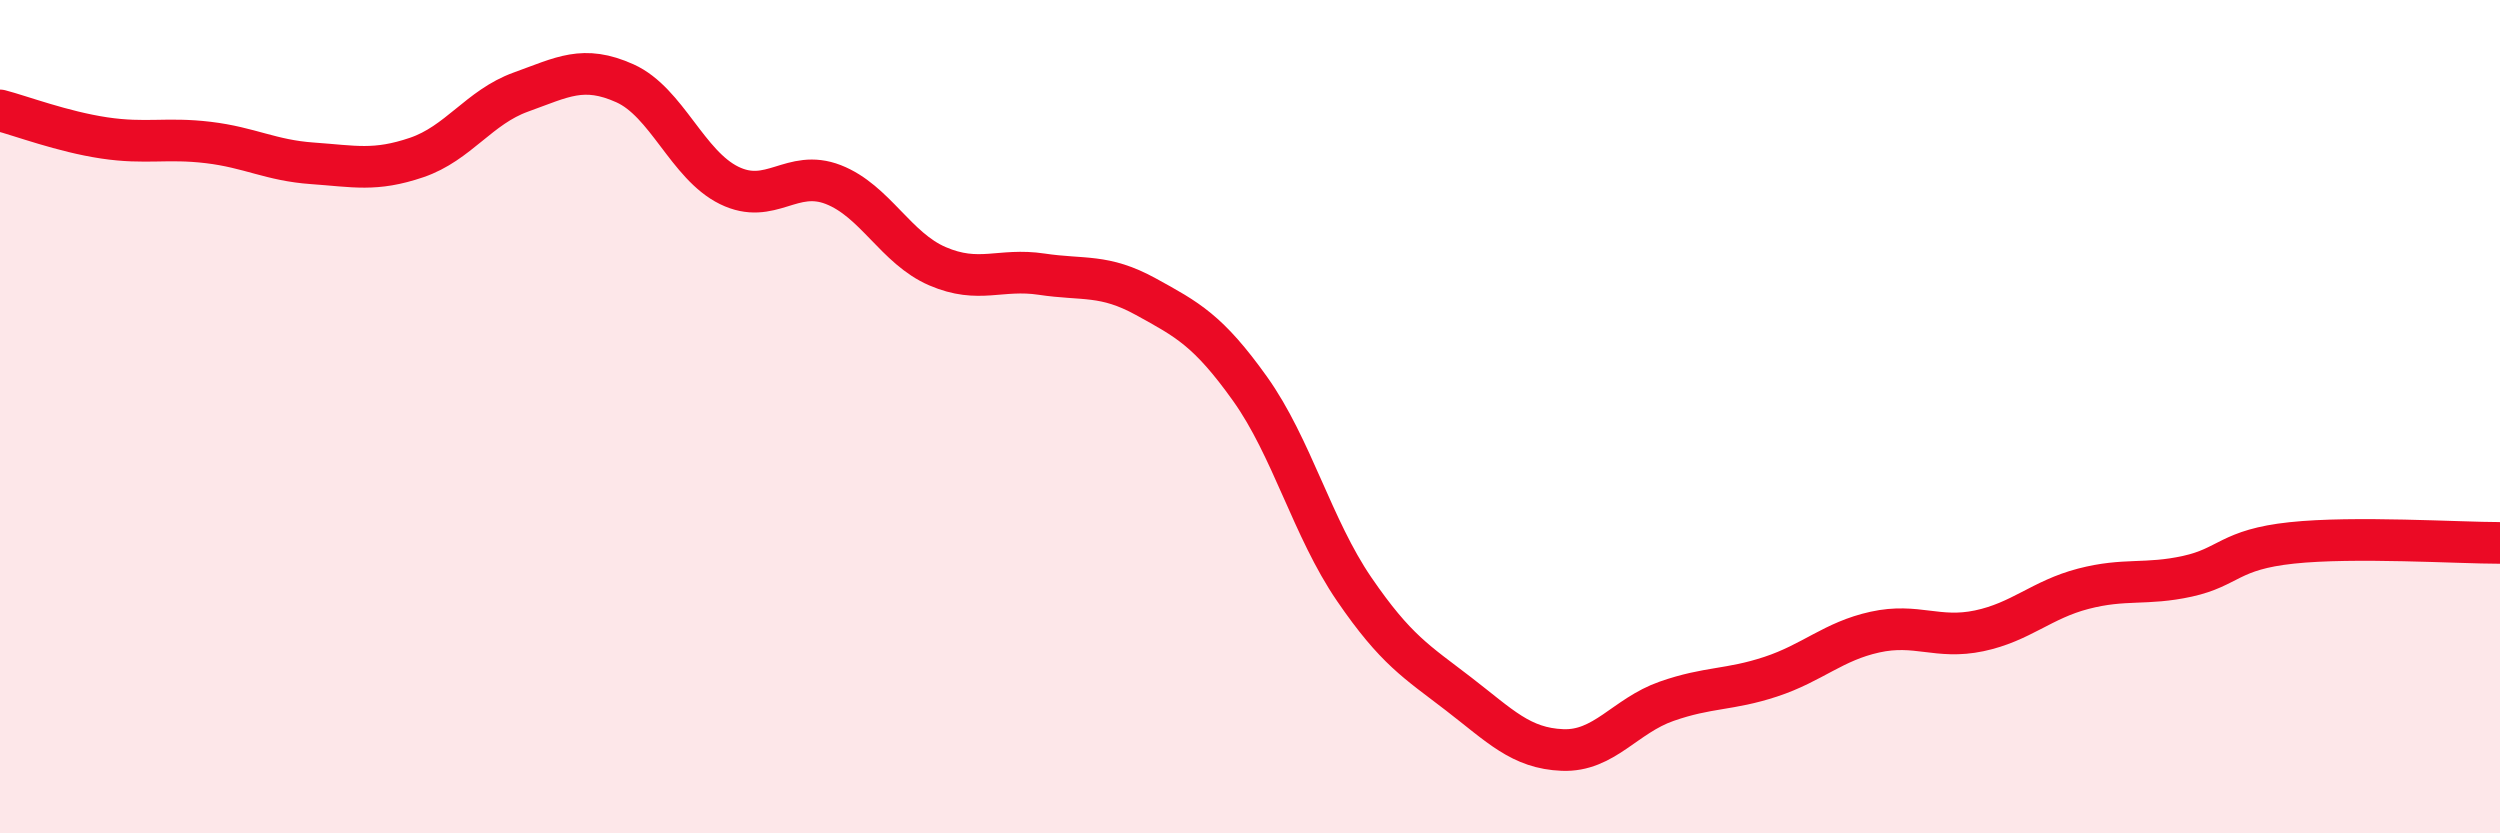
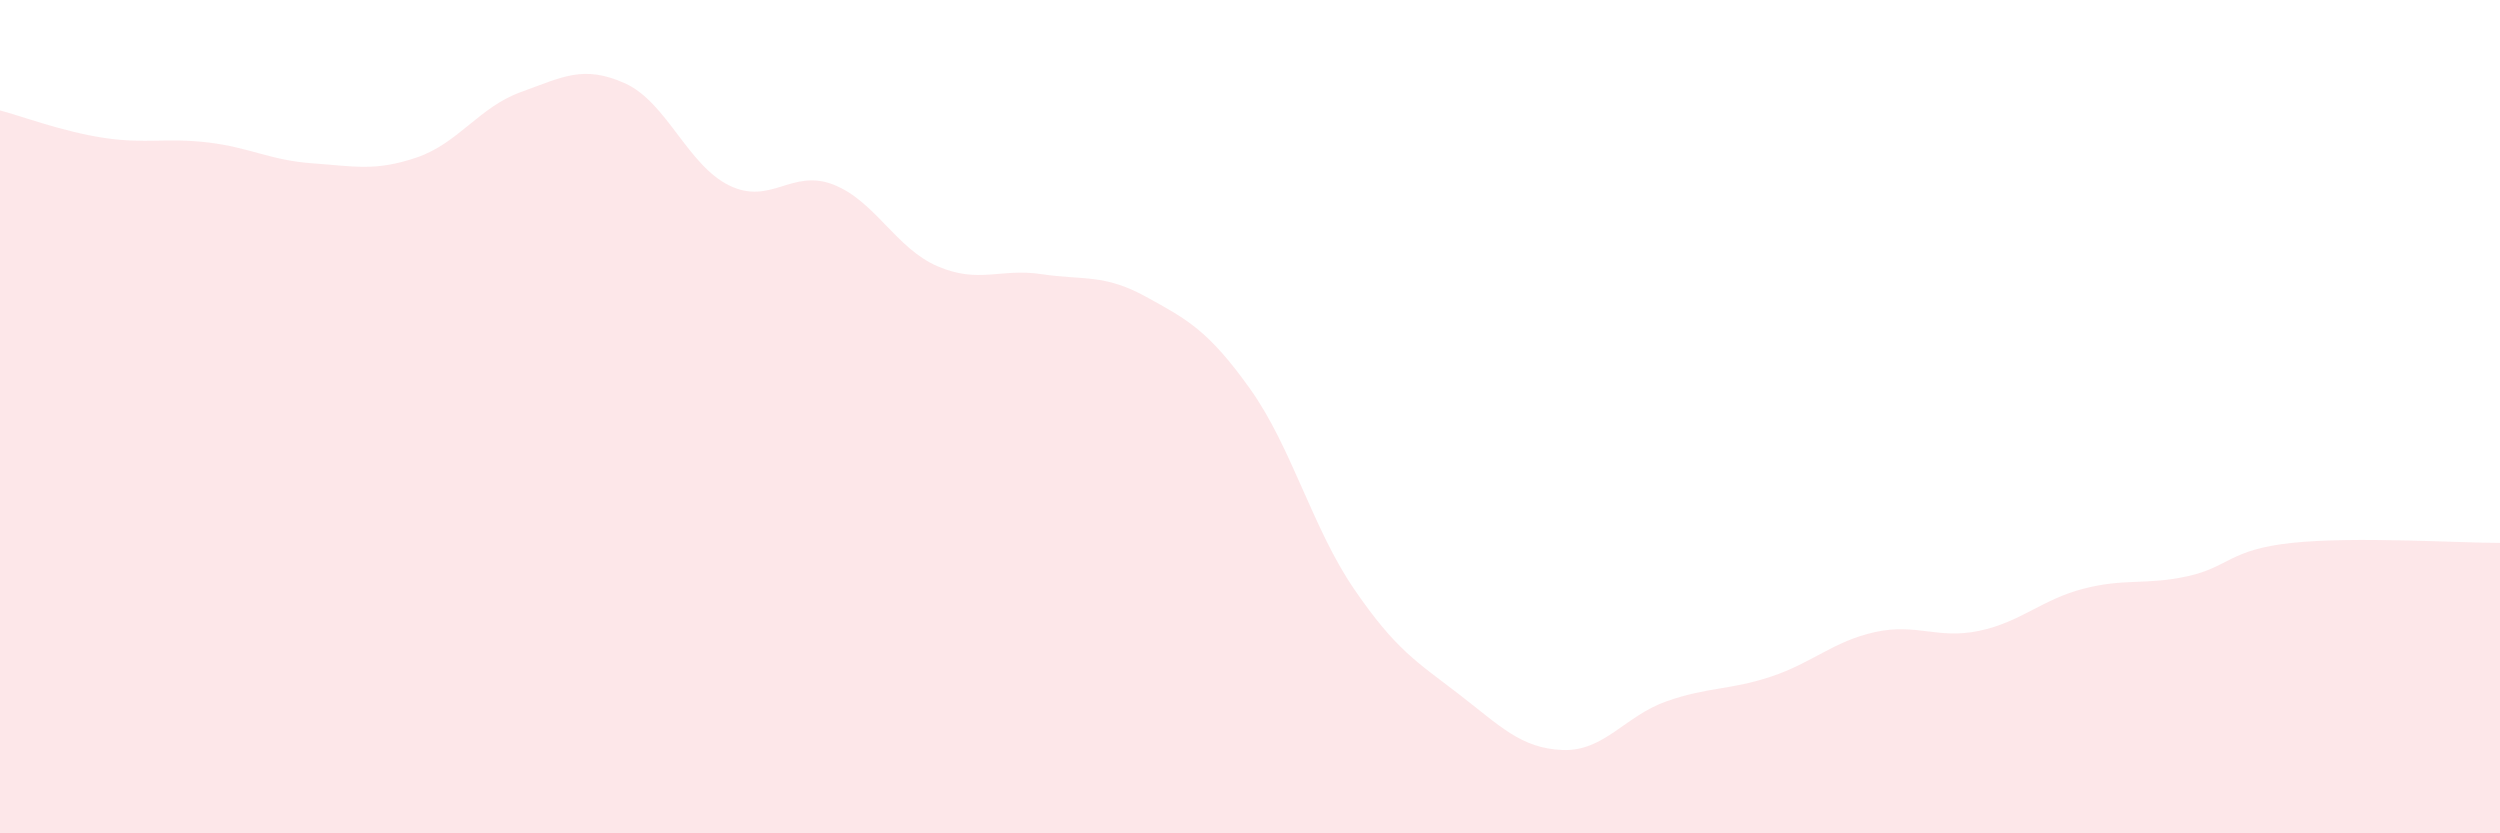
<svg xmlns="http://www.w3.org/2000/svg" width="60" height="20" viewBox="0 0 60 20">
  <path d="M 0,2.65 C 0.5,2.78 1.5,3.16 2.5,3.31 C 3.5,3.46 4,3.3 5,3.42 C 6,3.54 6.5,3.85 7.5,3.92 C 8.5,3.99 9,4.12 10,3.78 C 11,3.44 11.5,2.57 12.5,2.21 C 13.5,1.85 14,1.55 15,2 C 16,2.45 16.5,3.96 17.5,4.45 C 18.5,4.94 19,4.04 20,4.43 C 21,4.82 21.5,5.96 22.5,6.39 C 23.5,6.82 24,6.43 25,6.58 C 26,6.73 26.5,6.57 27.5,7.12 C 28.5,7.67 29,7.93 30,9.33 C 31,10.73 31.5,12.68 32.5,14.14 C 33.5,15.6 34,15.88 35,16.65 C 36,17.42 36.5,17.96 37.5,18 C 38.5,18.04 39,17.18 40,16.83 C 41,16.48 41.5,16.57 42.5,16.24 C 43.5,15.91 44,15.39 45,15.17 C 46,14.95 46.5,15.35 47.5,15.14 C 48.5,14.93 49,14.39 50,14.13 C 51,13.87 51.5,14.05 52.5,13.83 C 53.5,13.61 53.5,13.19 55,13.03 C 56.5,12.87 59,13.03 60,13.03L60 20L0 20Z" fill="#EB0A25" opacity="0.1" stroke-linecap="round" stroke-linejoin="round" />
-   <path d="M 0,2.65 C 0.5,2.78 1.5,3.16 2.5,3.31 C 3.5,3.46 4,3.3 5,3.42 C 6,3.54 6.5,3.85 7.5,3.92 C 8.5,3.99 9,4.12 10,3.78 C 11,3.44 11.5,2.57 12.5,2.21 C 13.5,1.85 14,1.55 15,2 C 16,2.45 16.5,3.96 17.5,4.45 C 18.5,4.94 19,4.04 20,4.43 C 21,4.82 21.5,5.96 22.5,6.39 C 23.5,6.82 24,6.43 25,6.58 C 26,6.73 26.5,6.57 27.5,7.12 C 28.5,7.67 29,7.93 30,9.33 C 31,10.73 31.5,12.68 32.5,14.14 C 33.5,15.6 34,15.88 35,16.65 C 36,17.42 36.5,17.96 37.5,18 C 38.5,18.04 39,17.18 40,16.83 C 41,16.48 41.5,16.57 42.5,16.24 C 43.5,15.91 44,15.39 45,15.17 C 46,14.95 46.5,15.35 47.5,15.14 C 48.5,14.93 49,14.39 50,14.13 C 51,13.87 51.5,14.05 52.5,13.83 C 53.5,13.61 53.5,13.19 55,13.03 C 56.5,12.87 59,13.03 60,13.03" stroke="#EB0A25" stroke-width="1" fill="none" stroke-linecap="round" stroke-linejoin="round" />
</svg>